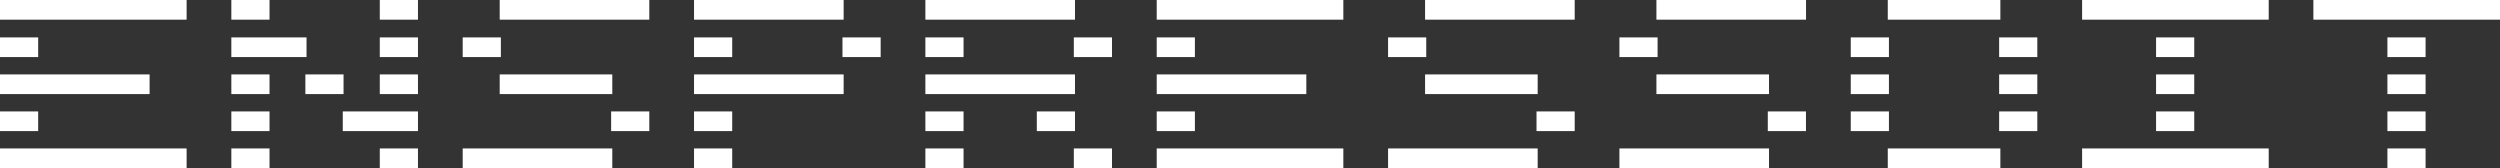
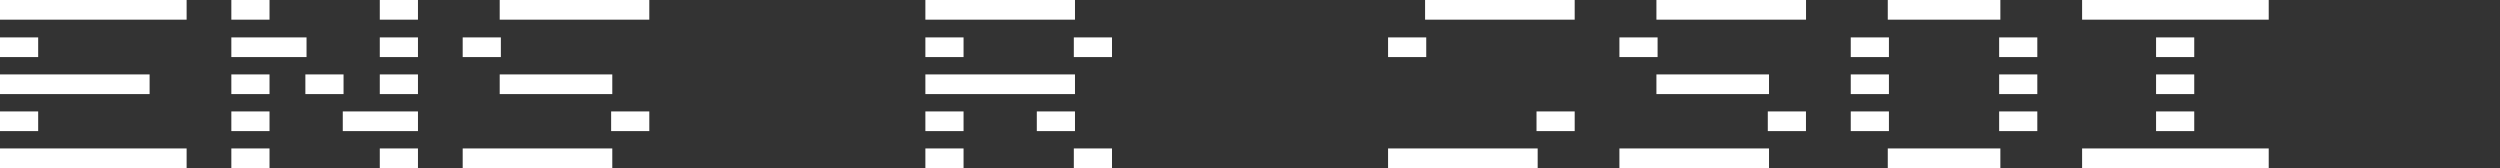
<svg xmlns="http://www.w3.org/2000/svg" id="Layer_1" version="1.1" viewBox="0 0 389.03 26.16">
  <rect x="0" y="0" width="389.03" height="26.16" fill="#333333" stroke="none" />
  <defs>
    <style>
      .st0 {
        fill: #fff;
      }
    </style>
  </defs>
  <path class="st0" d="M0,3.06V0h29.04v3.06H0ZM0,8.88v-3.06h5.94v3.06H0ZM0,14.64v-3.06h23.28v3.06H0ZM0,20.4v-3.06h5.94v3.06H0ZM0,26.16v-3.06h29.04v3.06H0Z" />
  <path class="st0" d="M36,3.06V0h5.94v3.06h-5.94ZM36,8.88v-3.06h11.7v3.06h-11.7ZM36,14.64v-3.06h5.94v3.06h-5.94ZM36,20.4v-3.06h5.94v3.06h-5.94ZM36,26.16v-3.06h5.94v3.06h-5.94ZM47.52,14.64v-3.06h5.94v3.06h-5.94ZM53.34,20.4v-3.06h11.7v3.06h-11.7ZM59.1,3.06V0h5.94v3.06h-5.94ZM59.1,8.88v-3.06h5.94v3.06h-5.94ZM59.1,14.64v-3.06h5.94v3.06h-5.94ZM59.1,26.16v-3.06h5.94v3.06h-5.94Z" />
  <path class="st0" d="M72,8.88v-3.06h5.94v3.06h-5.94ZM72,26.16v-3.06h23.28v3.06h-23.28ZM77.76,3.06V0h23.28v3.06h-23.28ZM77.76,14.64v-3.06h17.52v3.06h-17.52ZM95.1,20.4v-3.06h5.94v3.06h-5.94Z" />
-   <path class="st0" d="M108,3.06V0h23.28v3.06h-23.28ZM108,8.88v-3.06h5.94v3.06h-5.94ZM108,14.64v-3.06h23.28v3.06h-23.28ZM108,20.4v-3.06h5.94v3.06h-5.94ZM108,26.16v-3.06h5.94v3.06h-5.94ZM131.1,8.88v-3.06h5.94v3.06h-5.94Z" />
  <path class="st0" d="M144,3.06V0h23.28v3.06h-23.28ZM144,8.88v-3.06h5.94v3.06h-5.94ZM144,14.64v-3.06h23.28v3.06h-23.28ZM144,20.4v-3.06h5.94v3.06h-5.94ZM144,26.16v-3.06h5.94v3.06h-5.94ZM161.34,20.4v-3.06h5.94v3.06h-5.94ZM167.1,8.88v-3.06h5.94v3.06h-5.94ZM167.1,26.16v-3.06h5.94v3.06h-5.94Z" />
-   <path class="st0" d="M180,3.06V0h29.04v3.06h-29.04ZM180,8.88v-3.06h5.94v3.06h-5.94ZM180,14.64v-3.06h23.28v3.06h-23.28ZM180,20.4v-3.06h5.94v3.06h-5.94ZM180,26.16v-3.06h29.04v3.06h-29.04Z" />
-   <path class="st0" d="M216,8.88v-3.06h5.94v3.06h-5.94ZM216,26.16v-3.06h23.28v3.06h-23.28ZM221.76,3.06V0h23.28v3.06h-23.28ZM221.76,14.64v-3.06h17.52v3.06h-17.52ZM239.1,20.4v-3.06h5.94v3.06h-5.94Z" />
+   <path class="st0" d="M216,8.88v-3.06h5.94v3.06h-5.94ZM216,26.16v-3.06h23.28v3.06h-23.28ZM221.76,3.06V0h23.28v3.06h-23.28Zv-3.06h17.52v3.06h-17.52ZM239.1,20.4v-3.06h5.94v3.06h-5.94Z" />
  <path class="st0" d="M252,8.88v-3.06h5.94v3.06h-5.94ZM252,26.16v-3.06h23.28v3.06h-23.28ZM257.76,3.06V0h23.28v3.06h-23.28ZM257.76,14.64v-3.06h17.52v3.06h-17.52ZM275.09,20.4v-3.06h5.94v3.06h-5.94Z" />
  <path class="st0" d="M288,8.88v-3.06h5.94v3.06h-5.94ZM288,14.64v-3.06h5.94v3.06h-5.94ZM288,20.4v-3.06h5.94v3.06h-5.94ZM293.76,3.06V0h17.52v3.06h-17.52ZM293.76,26.16v-3.06h17.52v3.06h-17.52ZM311.09,8.88v-3.06h5.94v3.06h-5.94ZM311.09,14.64v-3.06h5.94v3.06h-5.94ZM311.09,20.4v-3.06h5.94v3.06h-5.94Z" />
  <path class="st0" d="M324,3.06V0h29.04v3.06h-29.04ZM324,26.16v-3.06h29.04v3.06h-29.04ZM335.51,8.88v-3.06h5.94v3.06h-5.94ZM335.51,14.64v-3.06h5.94v3.06h-5.94ZM335.51,20.4v-3.06h5.94v3.06h-5.94Z" />
-   <path class="st0" d="M359.99,3.06V0h29.04v3.06h-29.04ZM371.51,8.88v-3.06h5.94v3.06h-5.94ZM371.51,14.64v-3.06h5.94v3.06h-5.94ZM371.51,20.4v-3.06h5.94v3.06h-5.94ZM371.51,26.16v-3.06h5.94v3.06h-5.94Z" />
</svg>